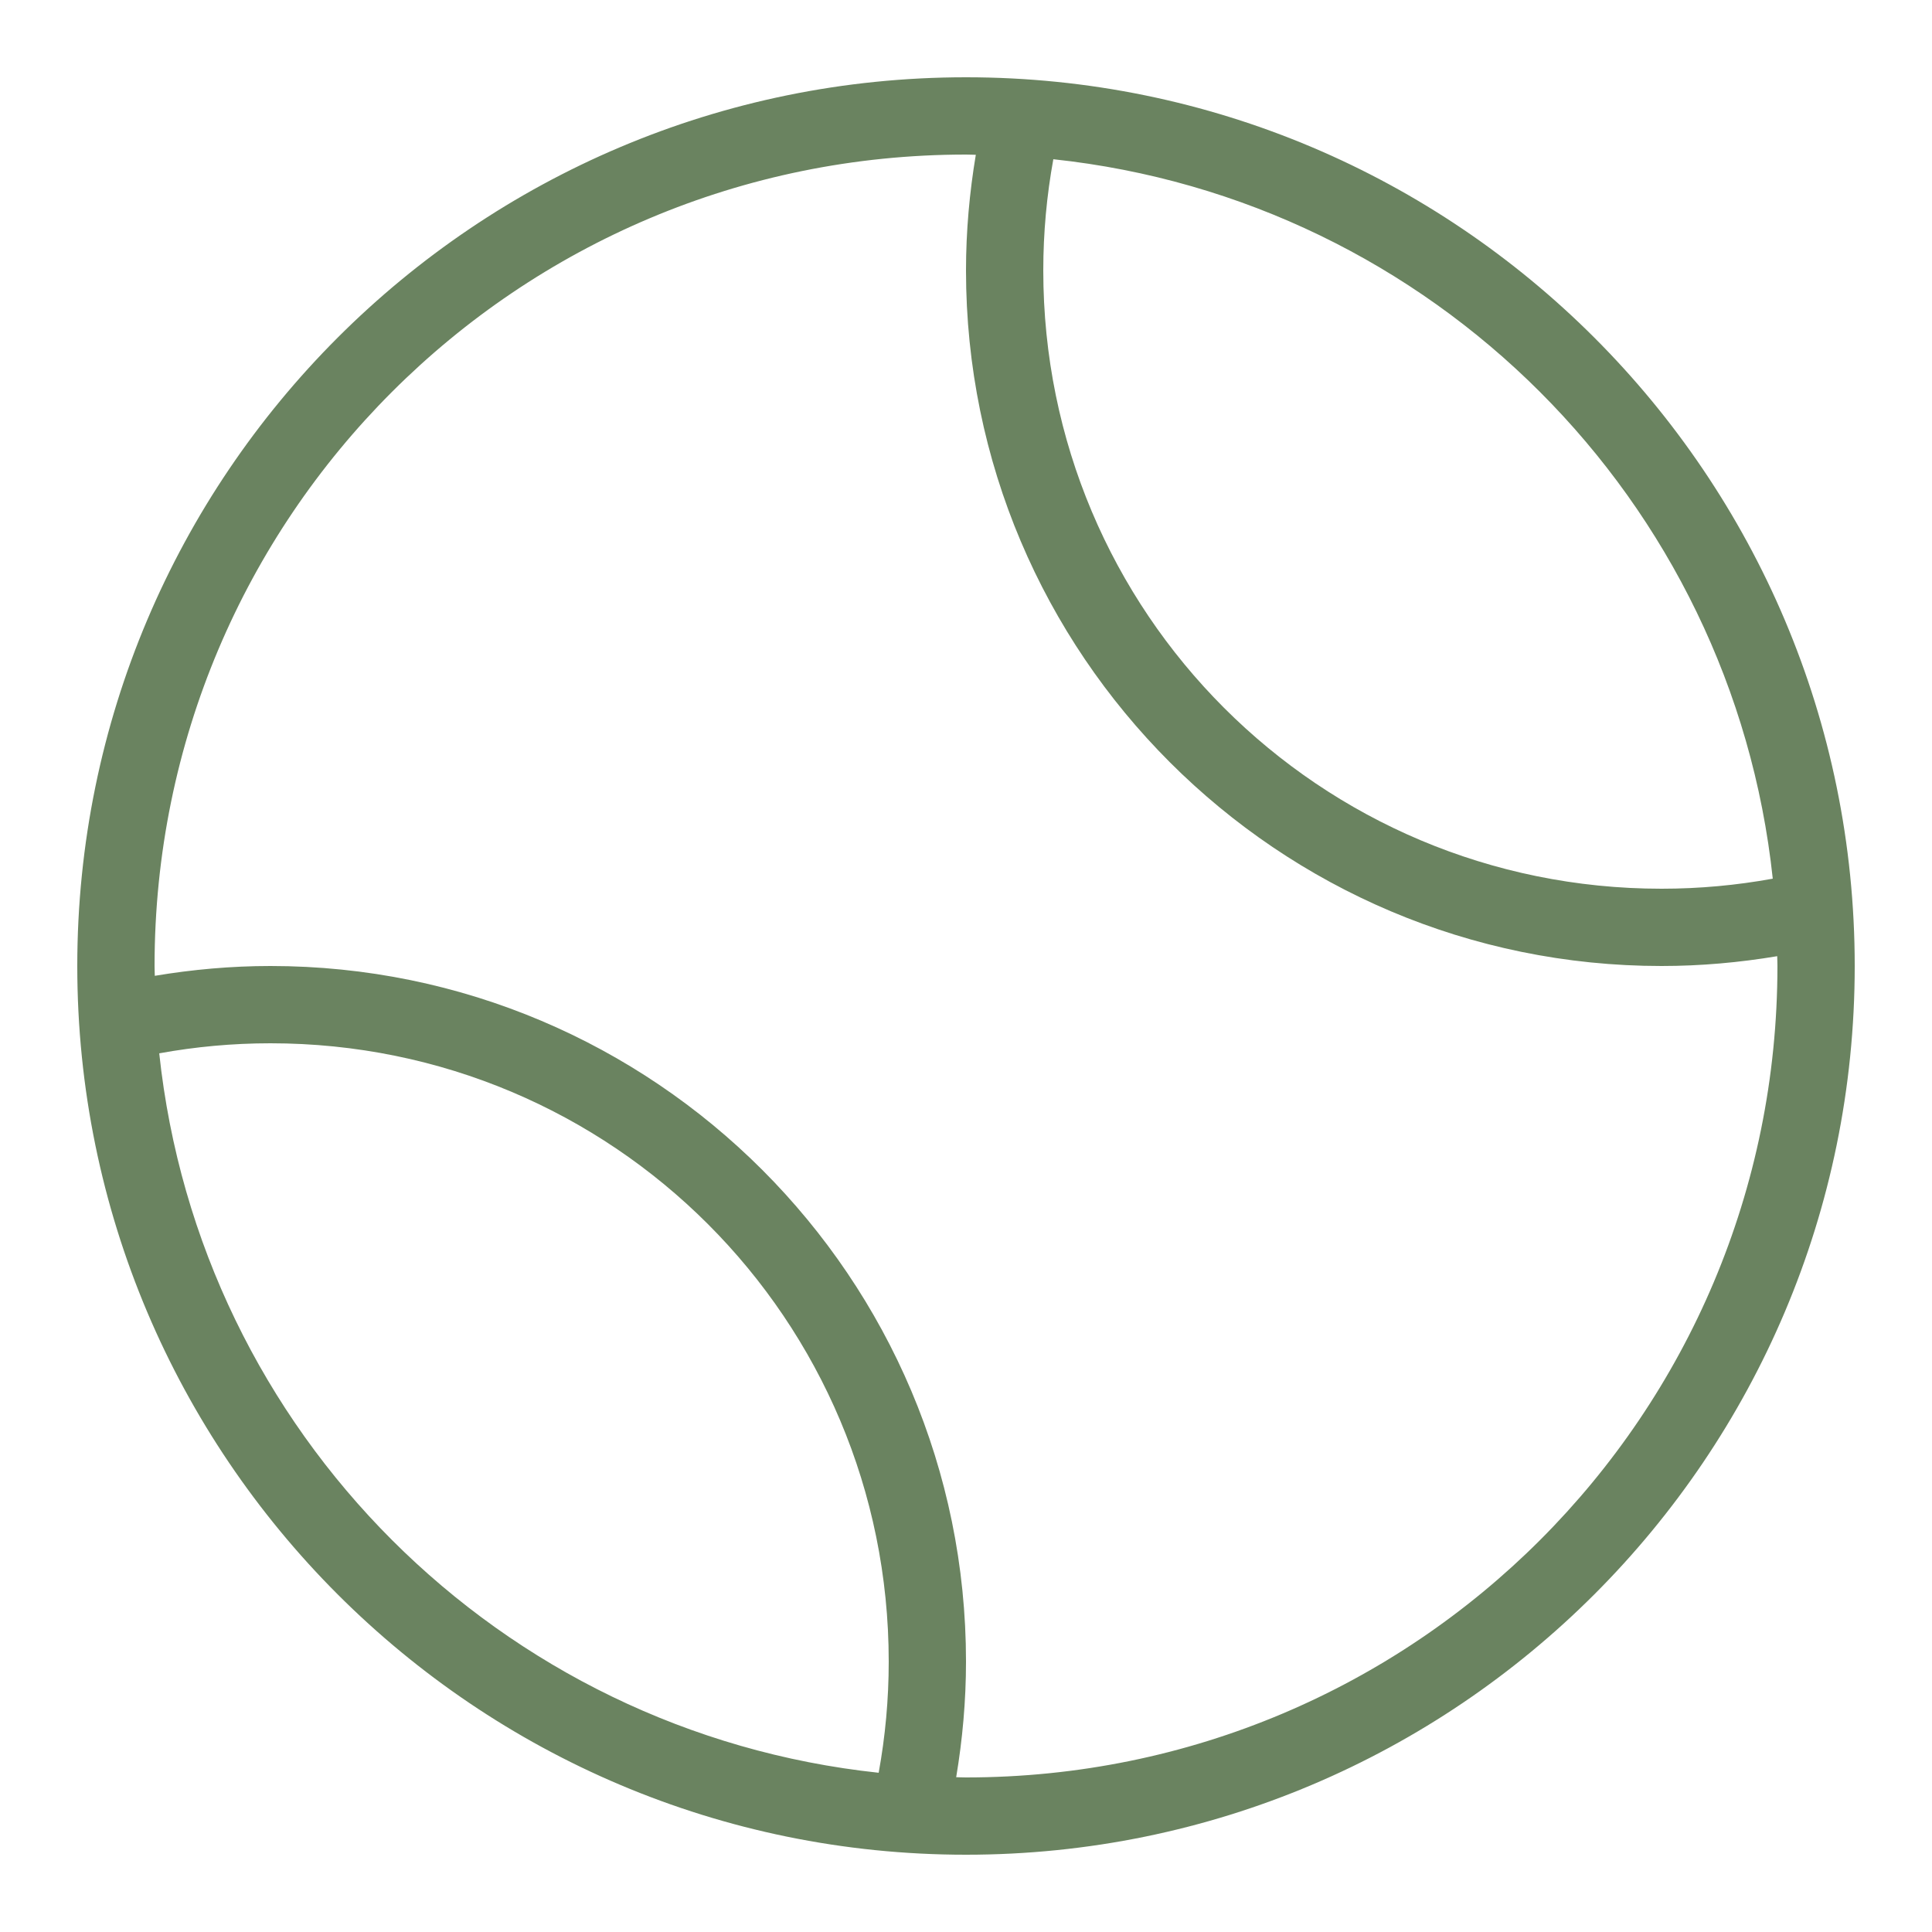
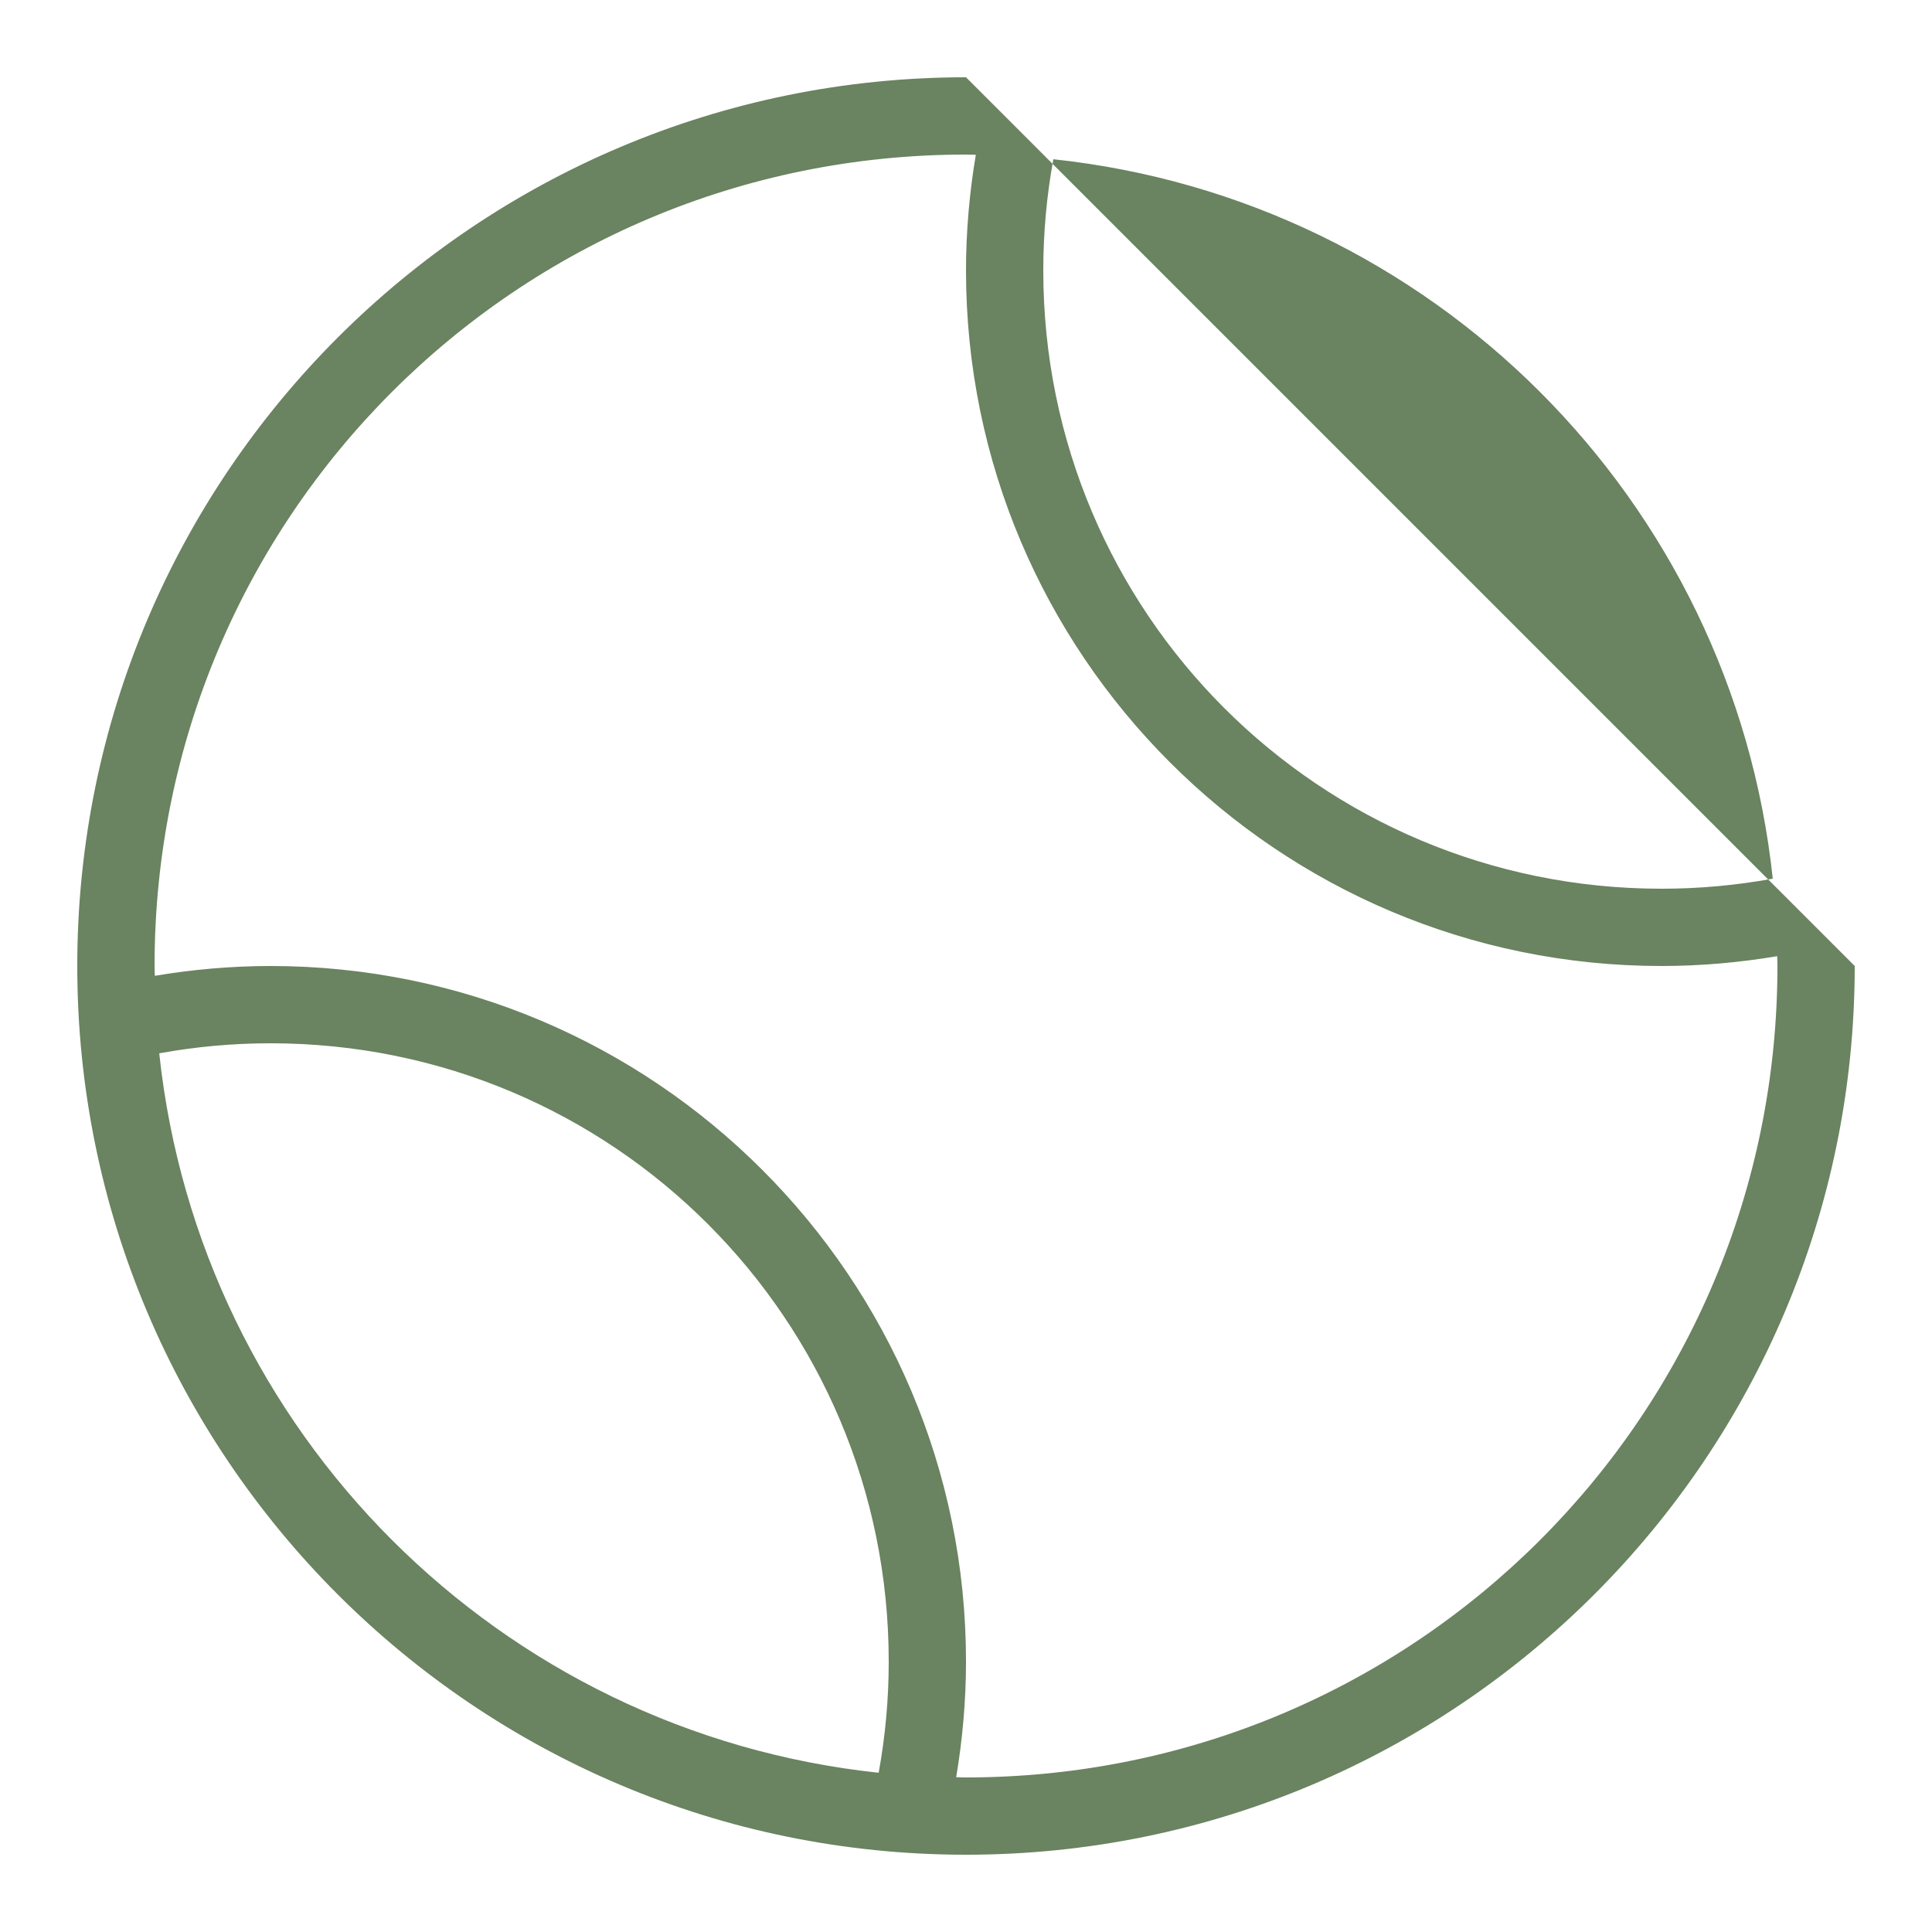
<svg xmlns="http://www.w3.org/2000/svg" width="50" height="50" viewBox="0 0 50 50" fill="none">
-   <path d="M25 2C12.302 2 2 12.302 2 25C2 37.698 12.302 48 25 48C37.698 48 48 37.698 48 25C48 12.302 37.698 2 25 2ZM25 4C25.085 4 25.169 4.005 25.254 4.006C25.091 4.98 25 5.98 25 7C25 16.935 33.065 25 43 25C44.02 25 45.02 24.909 45.994 24.746C45.995 24.831 46 24.915 46 25C46 36.618 36.618 46 25 46C24.915 46 24.831 45.995 24.746 45.994C24.909 45.02 25 44.02 25 43C25 33.065 16.935 25 7 25C5.98 25 4.98 25.091 4.006 25.254C4.005 25.169 4 25.085 4 25C4 13.382 13.382 4 25 4ZM27.26 4.121C37.068 5.166 44.834 12.932 45.879 22.74C44.945 22.91 43.984 23 43 23C34.145 23 27 15.855 27 7C27 6.016 27.09 5.055 27.26 4.121ZM7 27C15.855 27 23 34.145 23 43C23 43.984 22.91 44.945 22.74 45.879C12.932 44.834 5.166 37.068 4.121 27.26C5.055 27.09 6.016 27 7 27Z" fill="#6A8360" />
+   <path d="M25 2C12.302 2 2 12.302 2 25C2 37.698 12.302 48 25 48C37.698 48 48 37.698 48 25ZM25 4C25.085 4 25.169 4.005 25.254 4.006C25.091 4.98 25 5.98 25 7C25 16.935 33.065 25 43 25C44.02 25 45.02 24.909 45.994 24.746C45.995 24.831 46 24.915 46 25C46 36.618 36.618 46 25 46C24.915 46 24.831 45.995 24.746 45.994C24.909 45.02 25 44.02 25 43C25 33.065 16.935 25 7 25C5.98 25 4.98 25.091 4.006 25.254C4.005 25.169 4 25.085 4 25C4 13.382 13.382 4 25 4ZM27.26 4.121C37.068 5.166 44.834 12.932 45.879 22.74C44.945 22.91 43.984 23 43 23C34.145 23 27 15.855 27 7C27 6.016 27.09 5.055 27.26 4.121ZM7 27C15.855 27 23 34.145 23 43C23 43.984 22.91 44.945 22.74 45.879C12.932 44.834 5.166 37.068 4.121 27.26C5.055 27.09 6.016 27 7 27Z" fill="#6A8360" />
</svg>